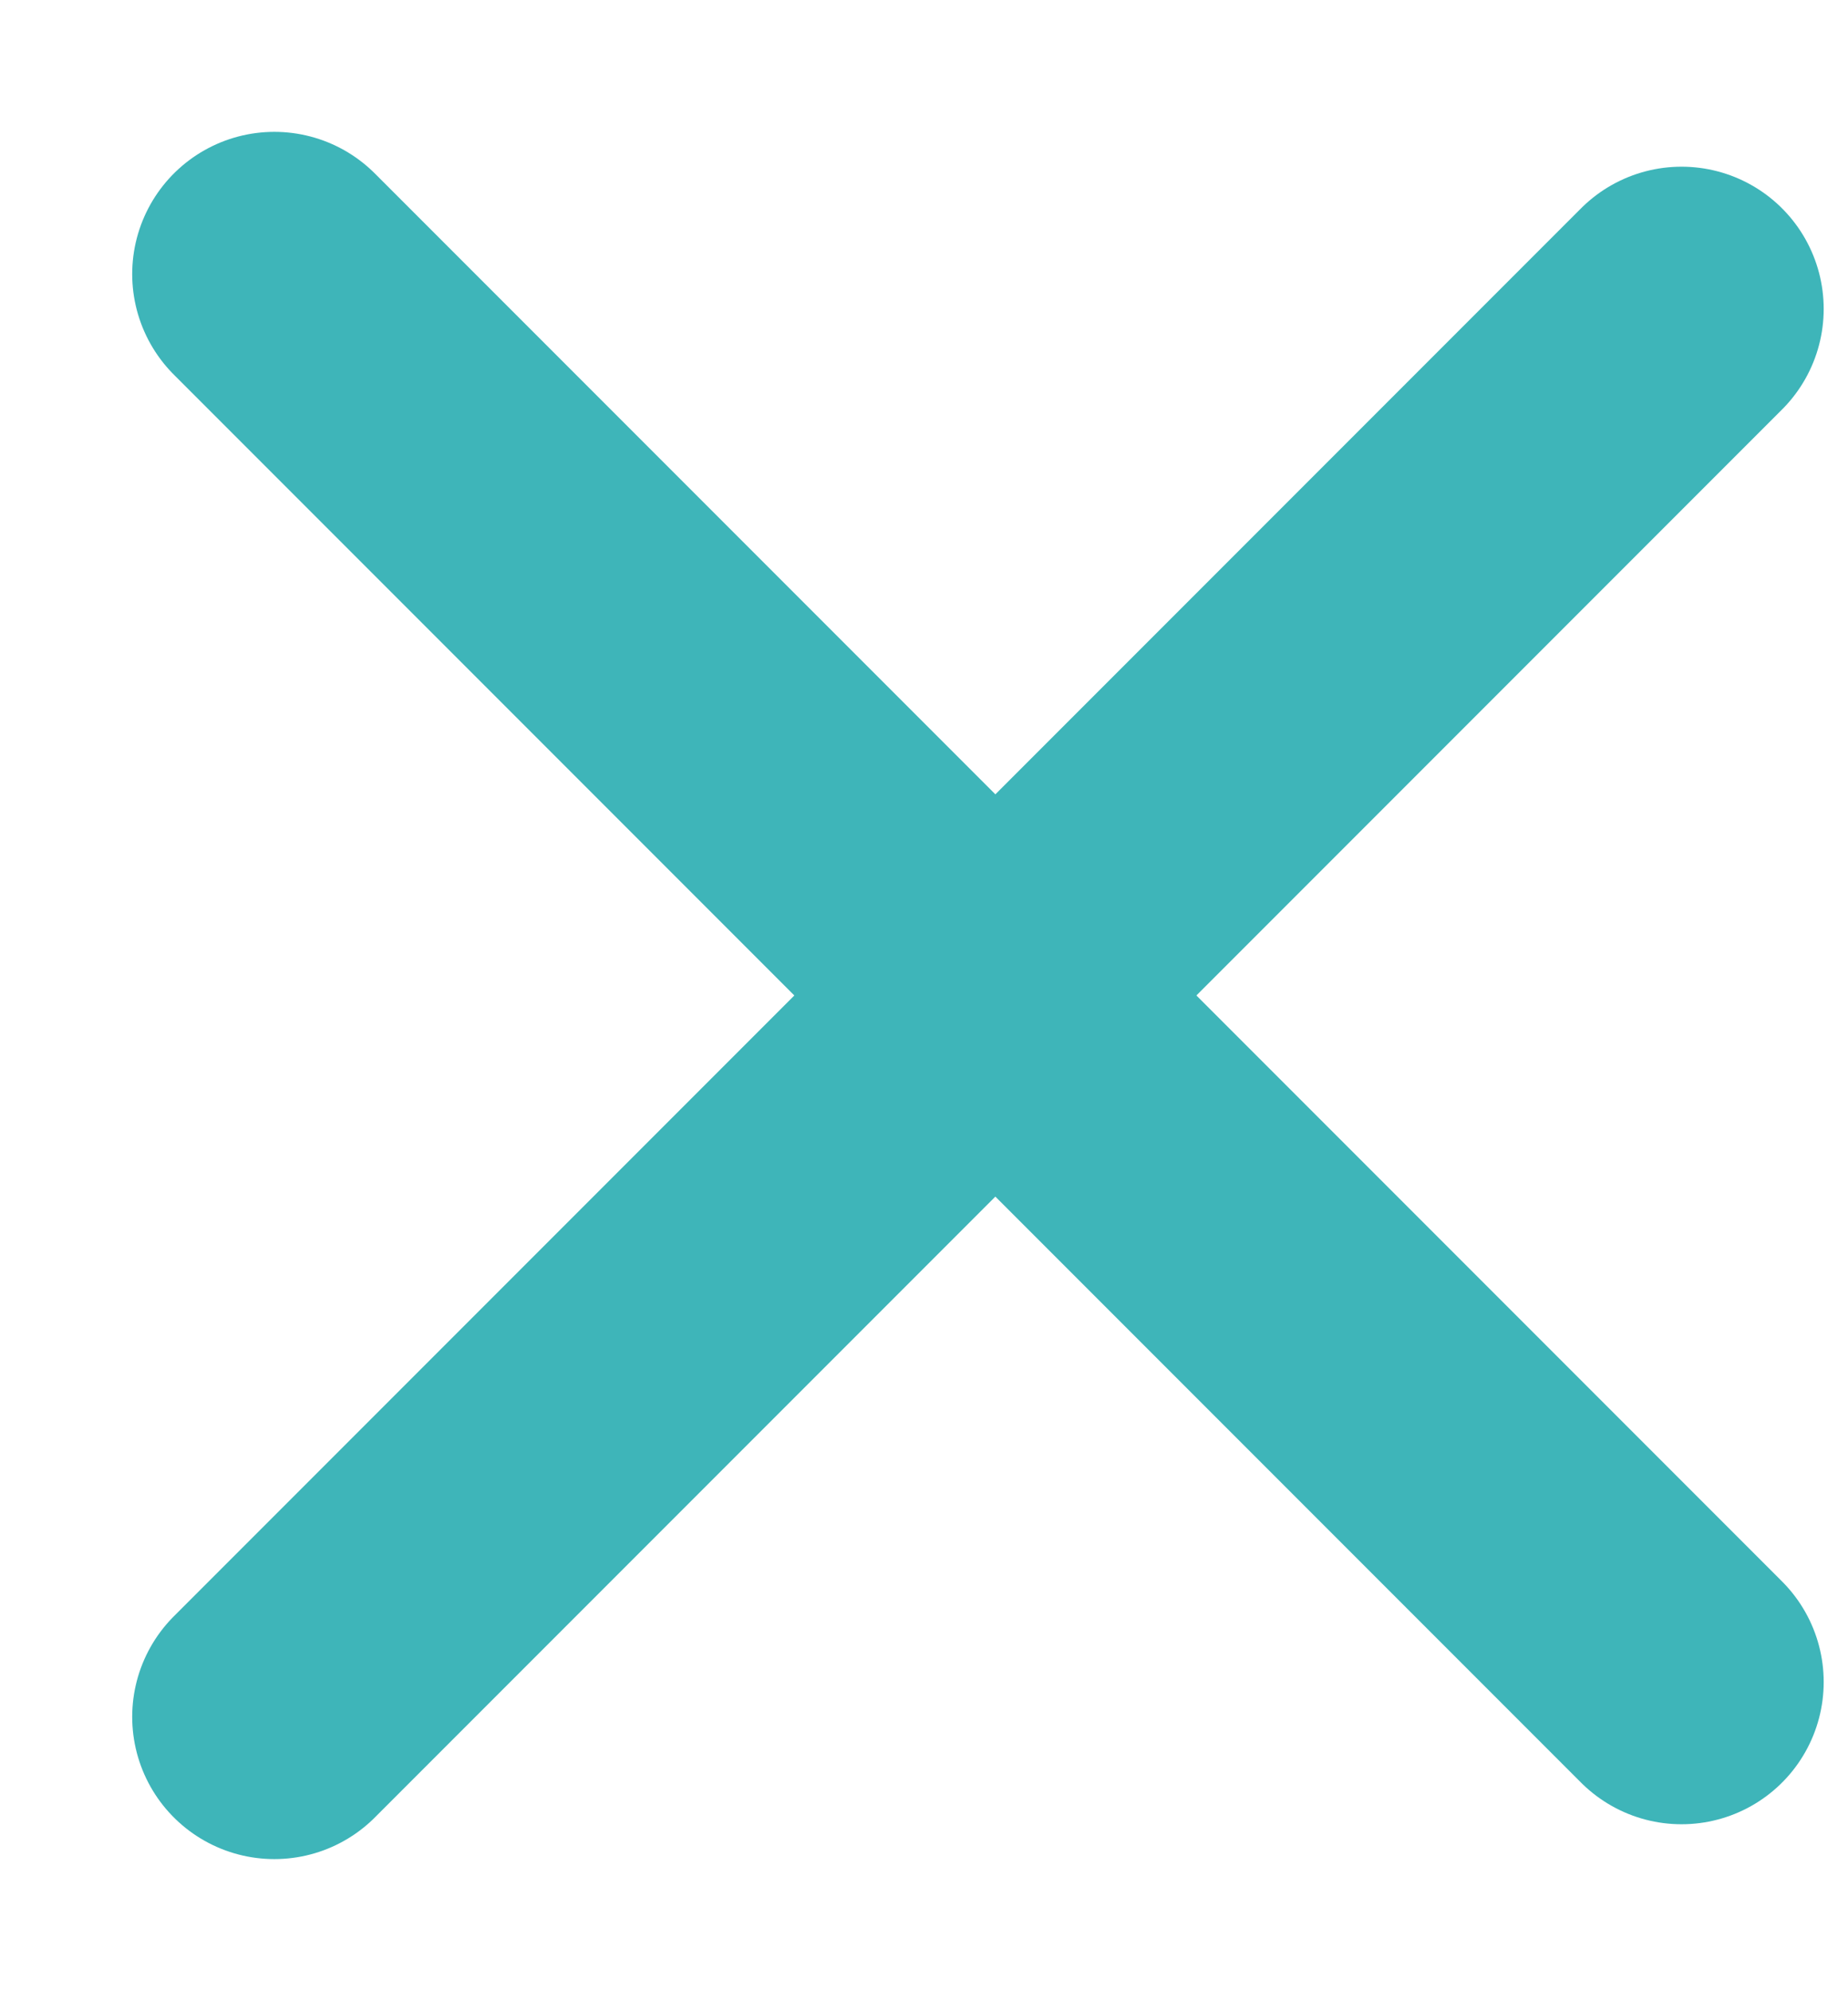
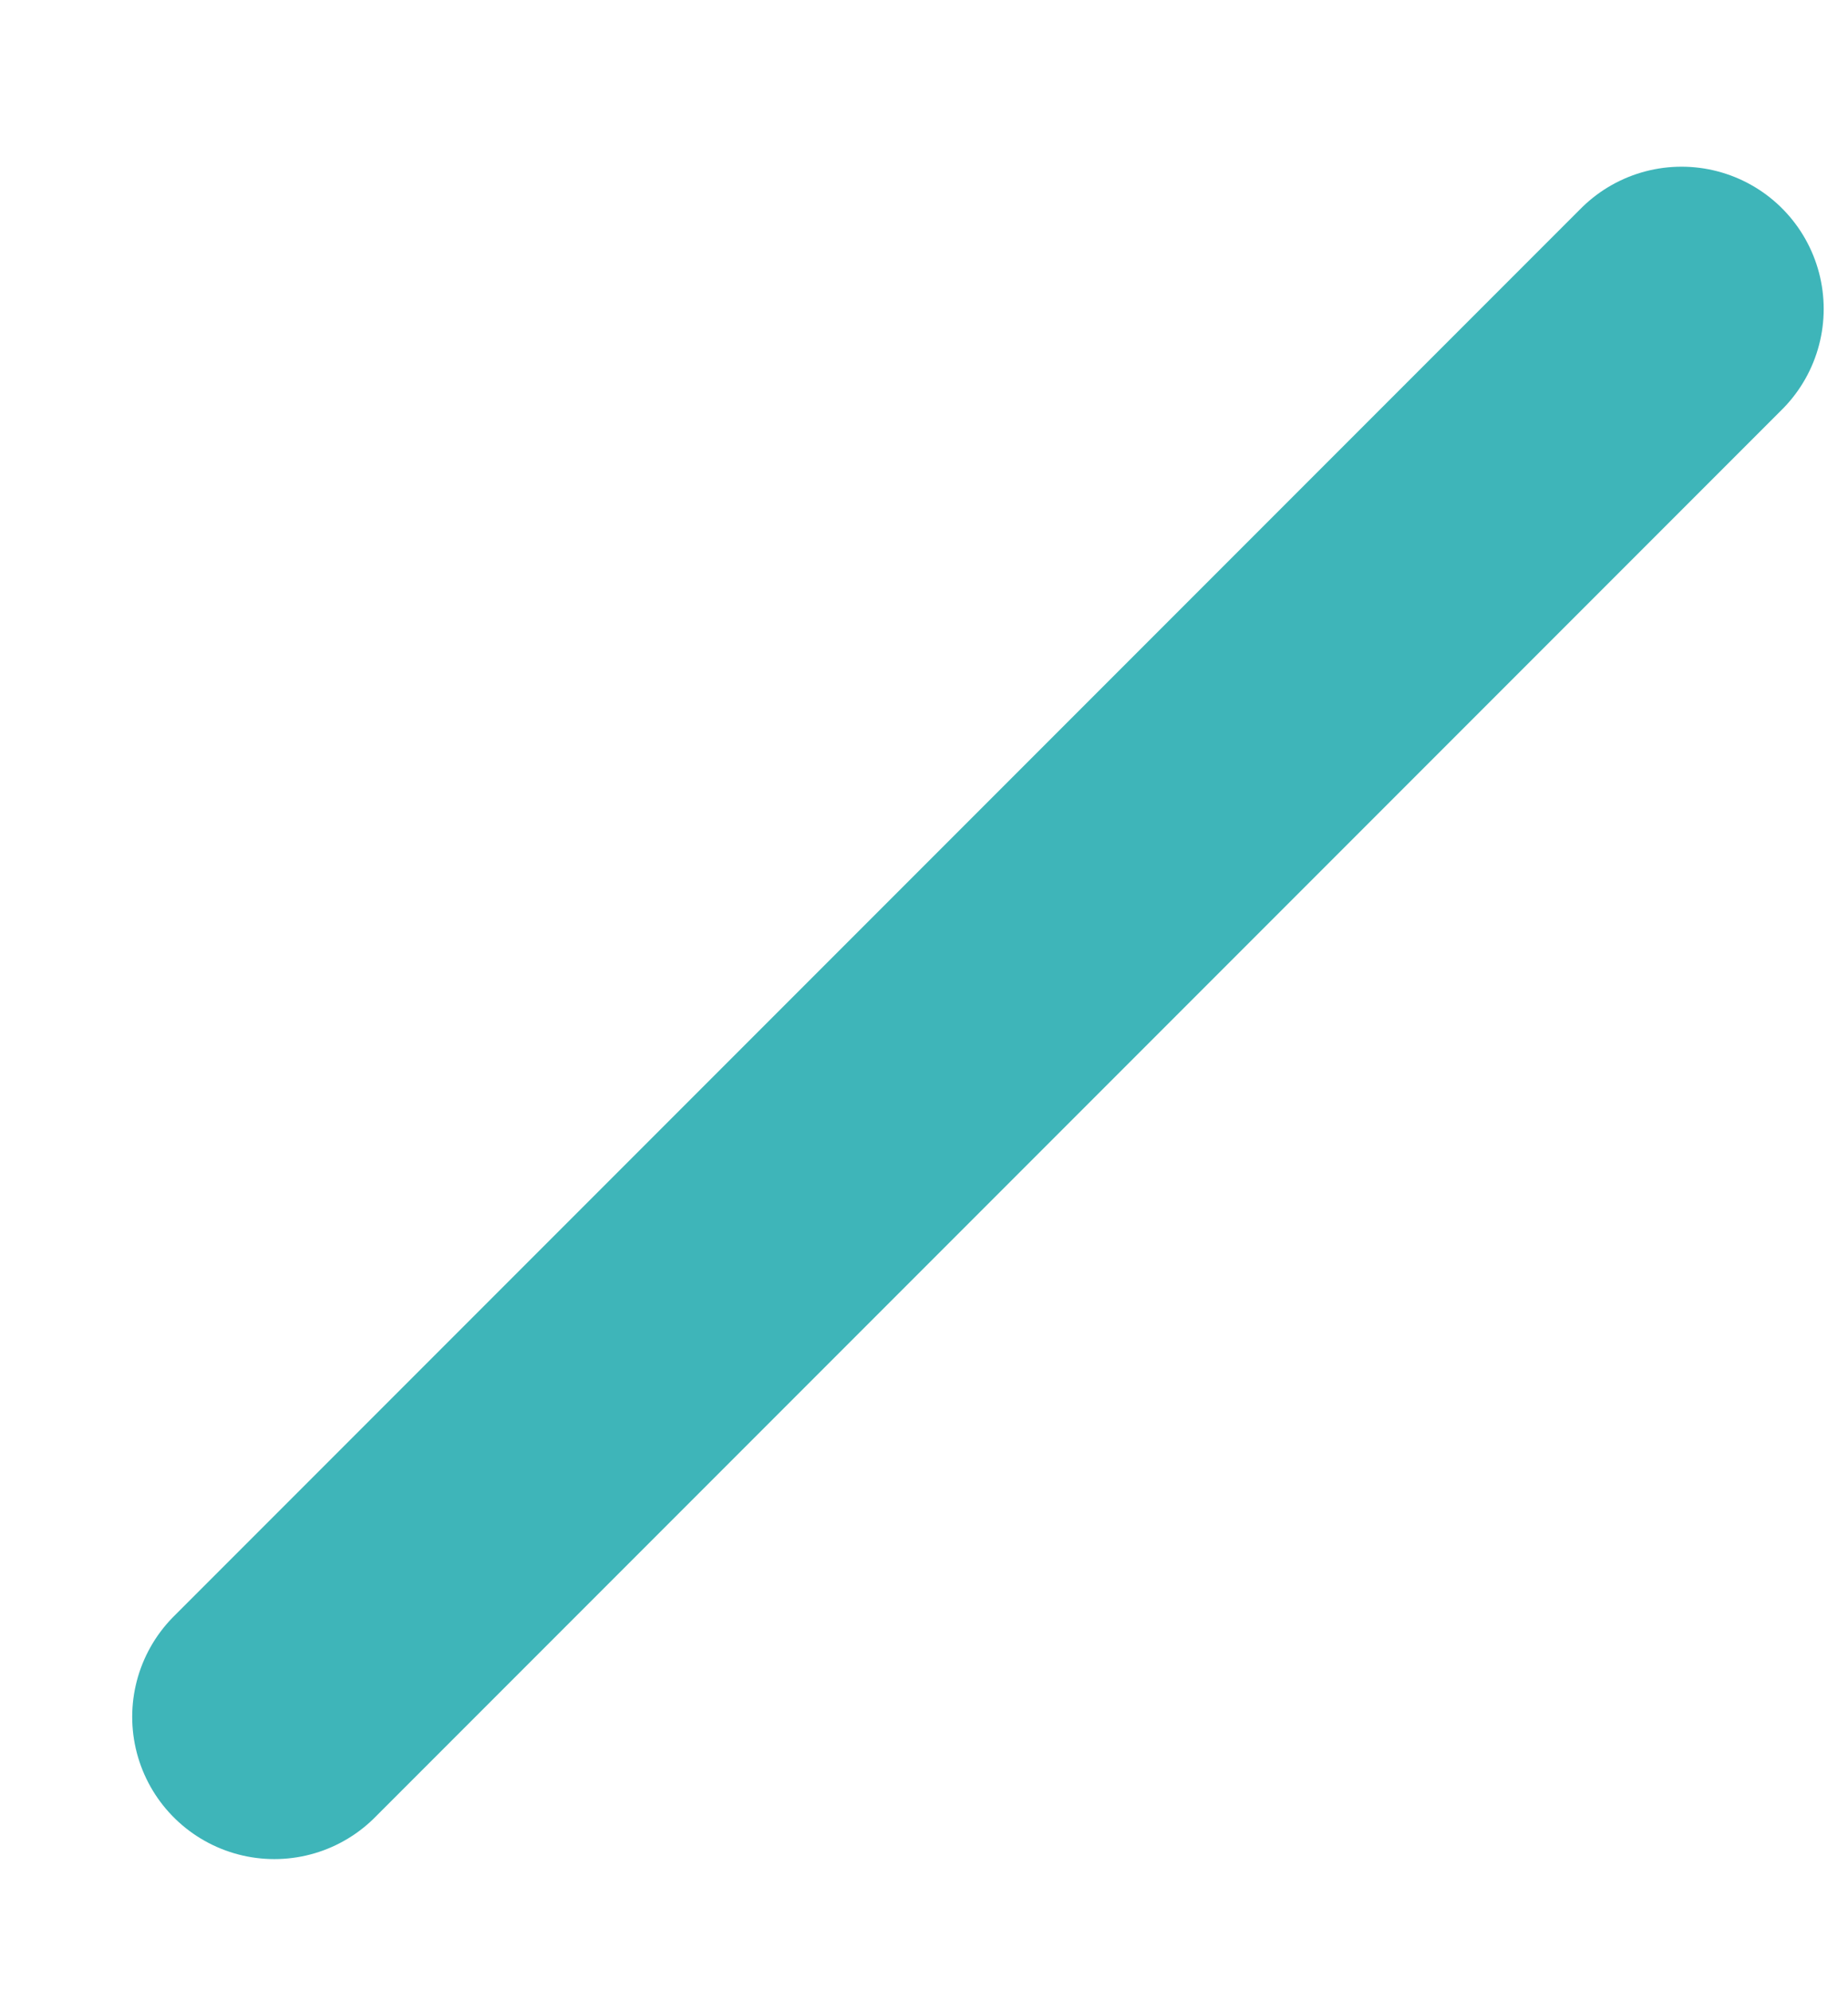
<svg xmlns="http://www.w3.org/2000/svg" width="13" height="14" viewBox="0 0 13 14" fill="none">
  <path d="M1.93 12.071L11.829 2.172" stroke="#3EB5B9" stroke-width="2" stroke-linecap="round" />
-   <path d="M1.93 1.927L11.829 11.826" stroke="#3EB5B9" stroke-width="2" stroke-linecap="round" />
</svg>